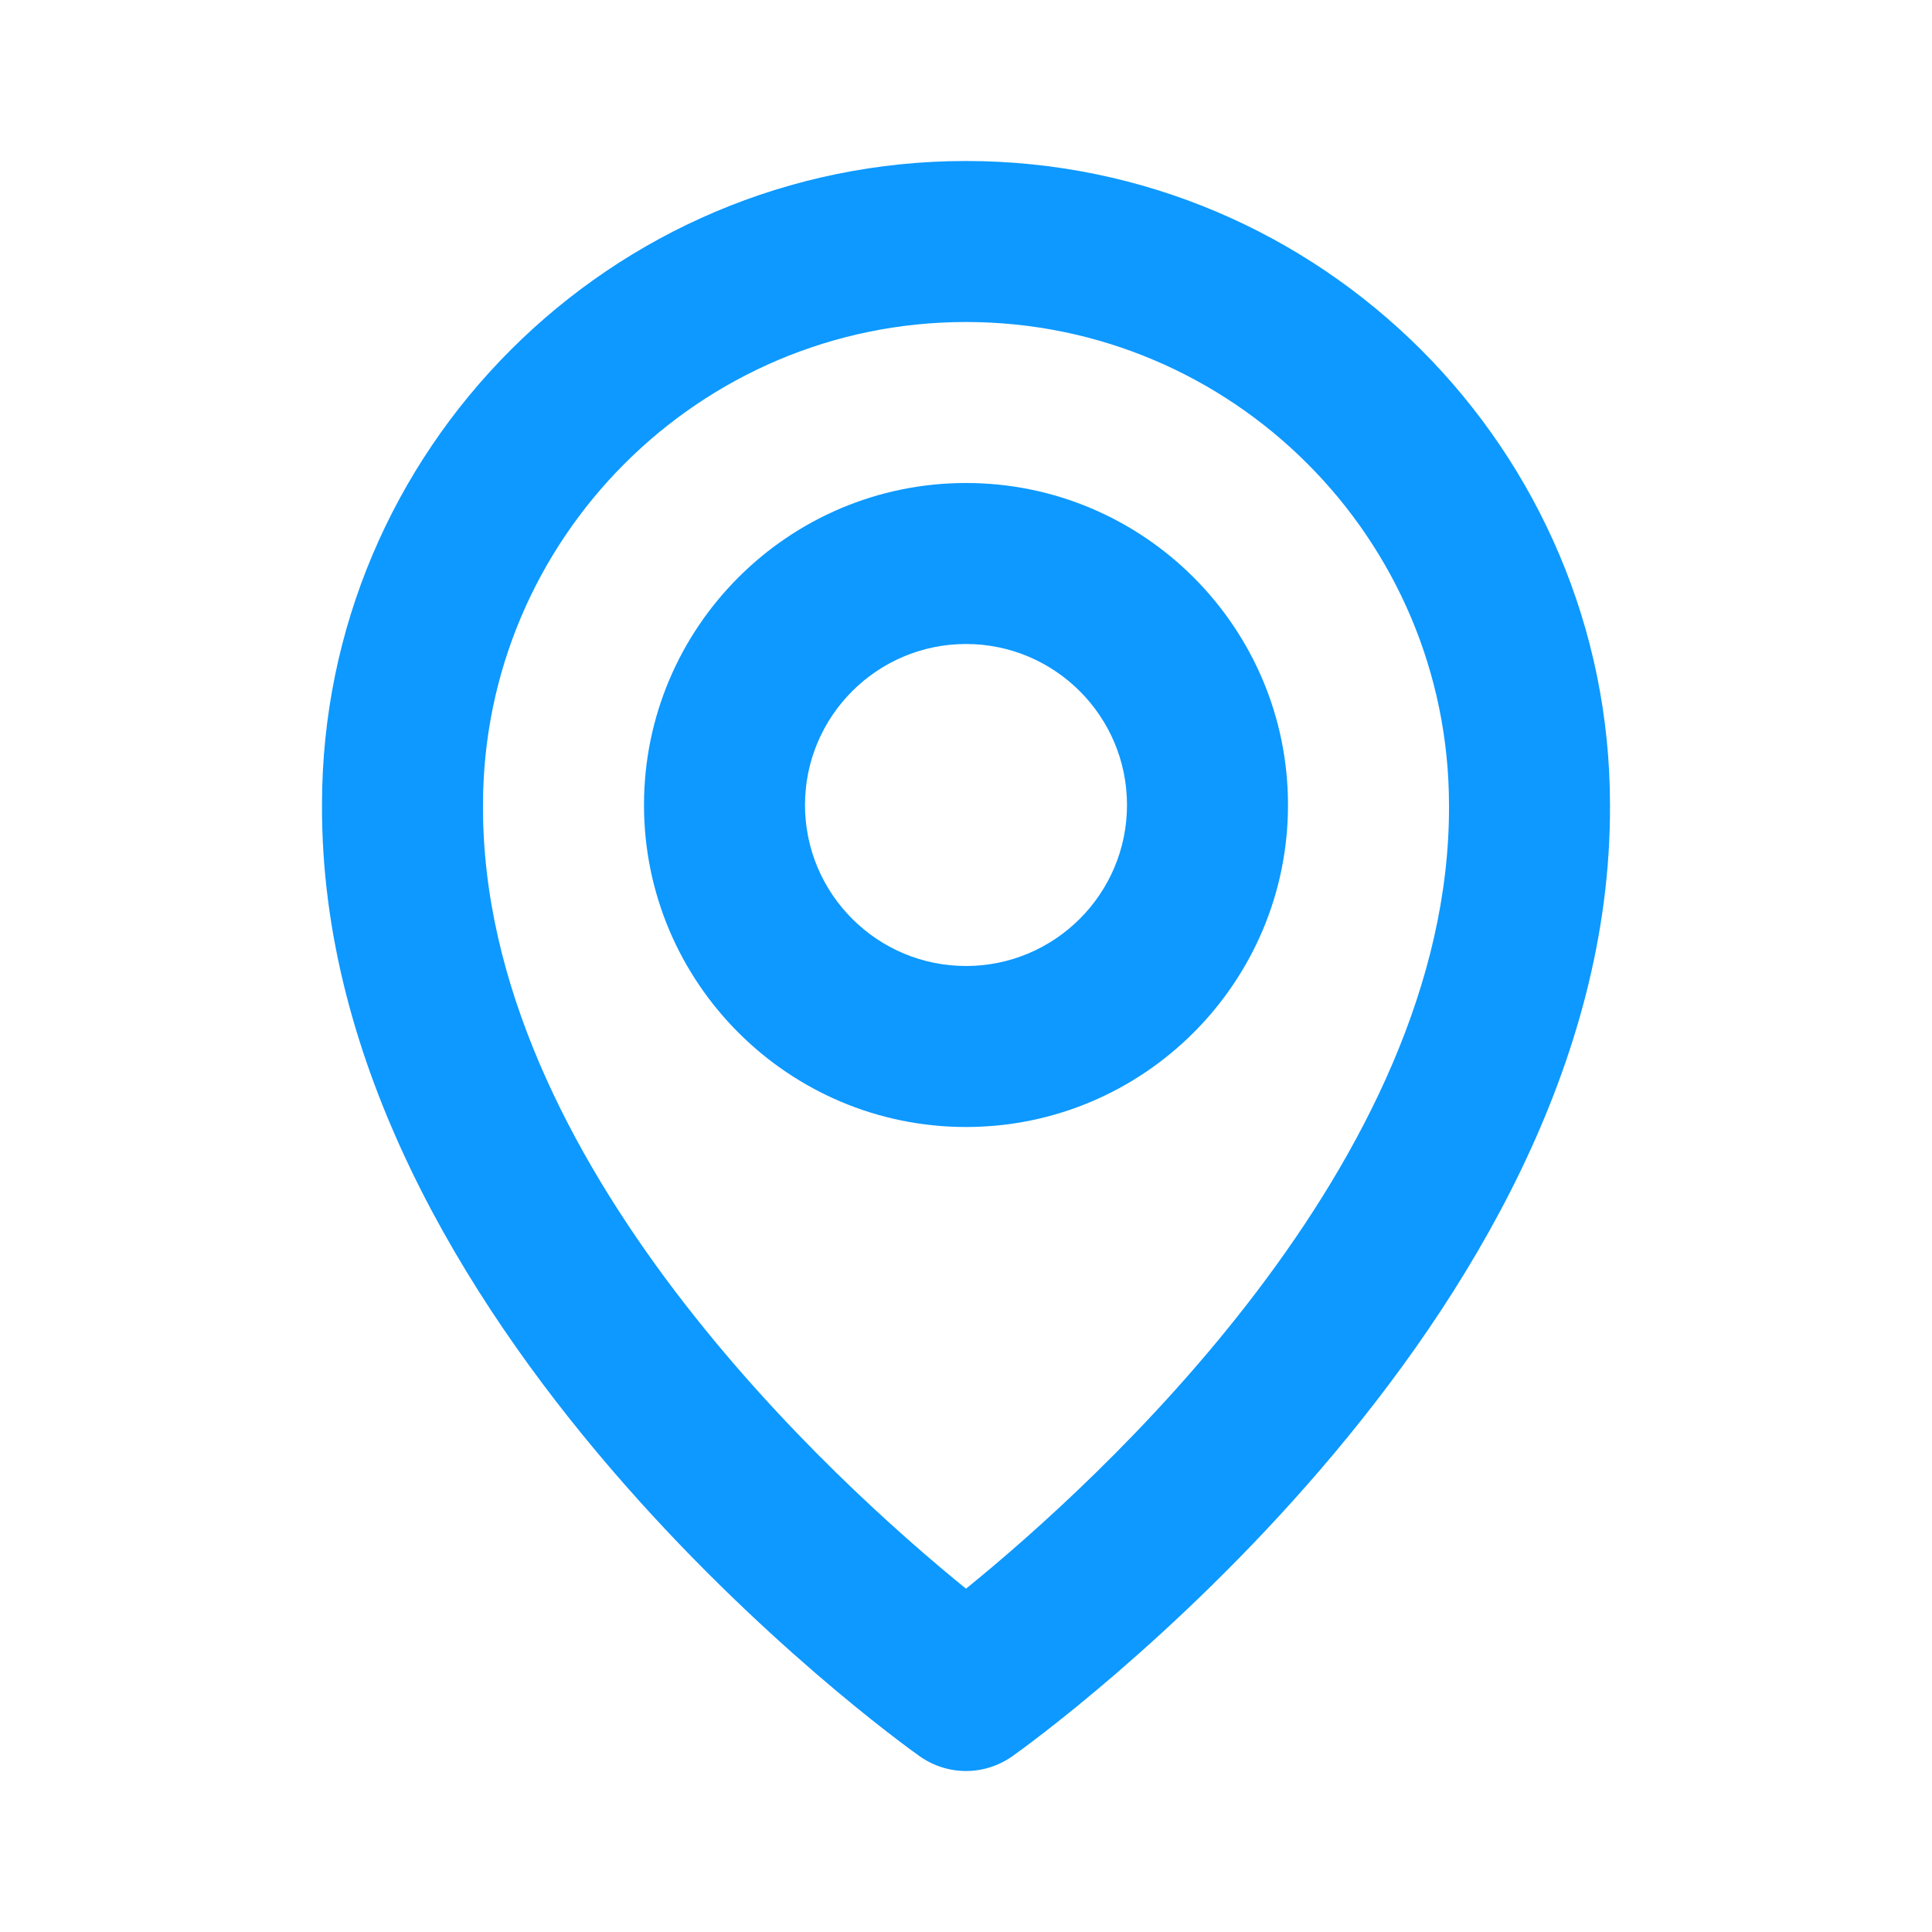
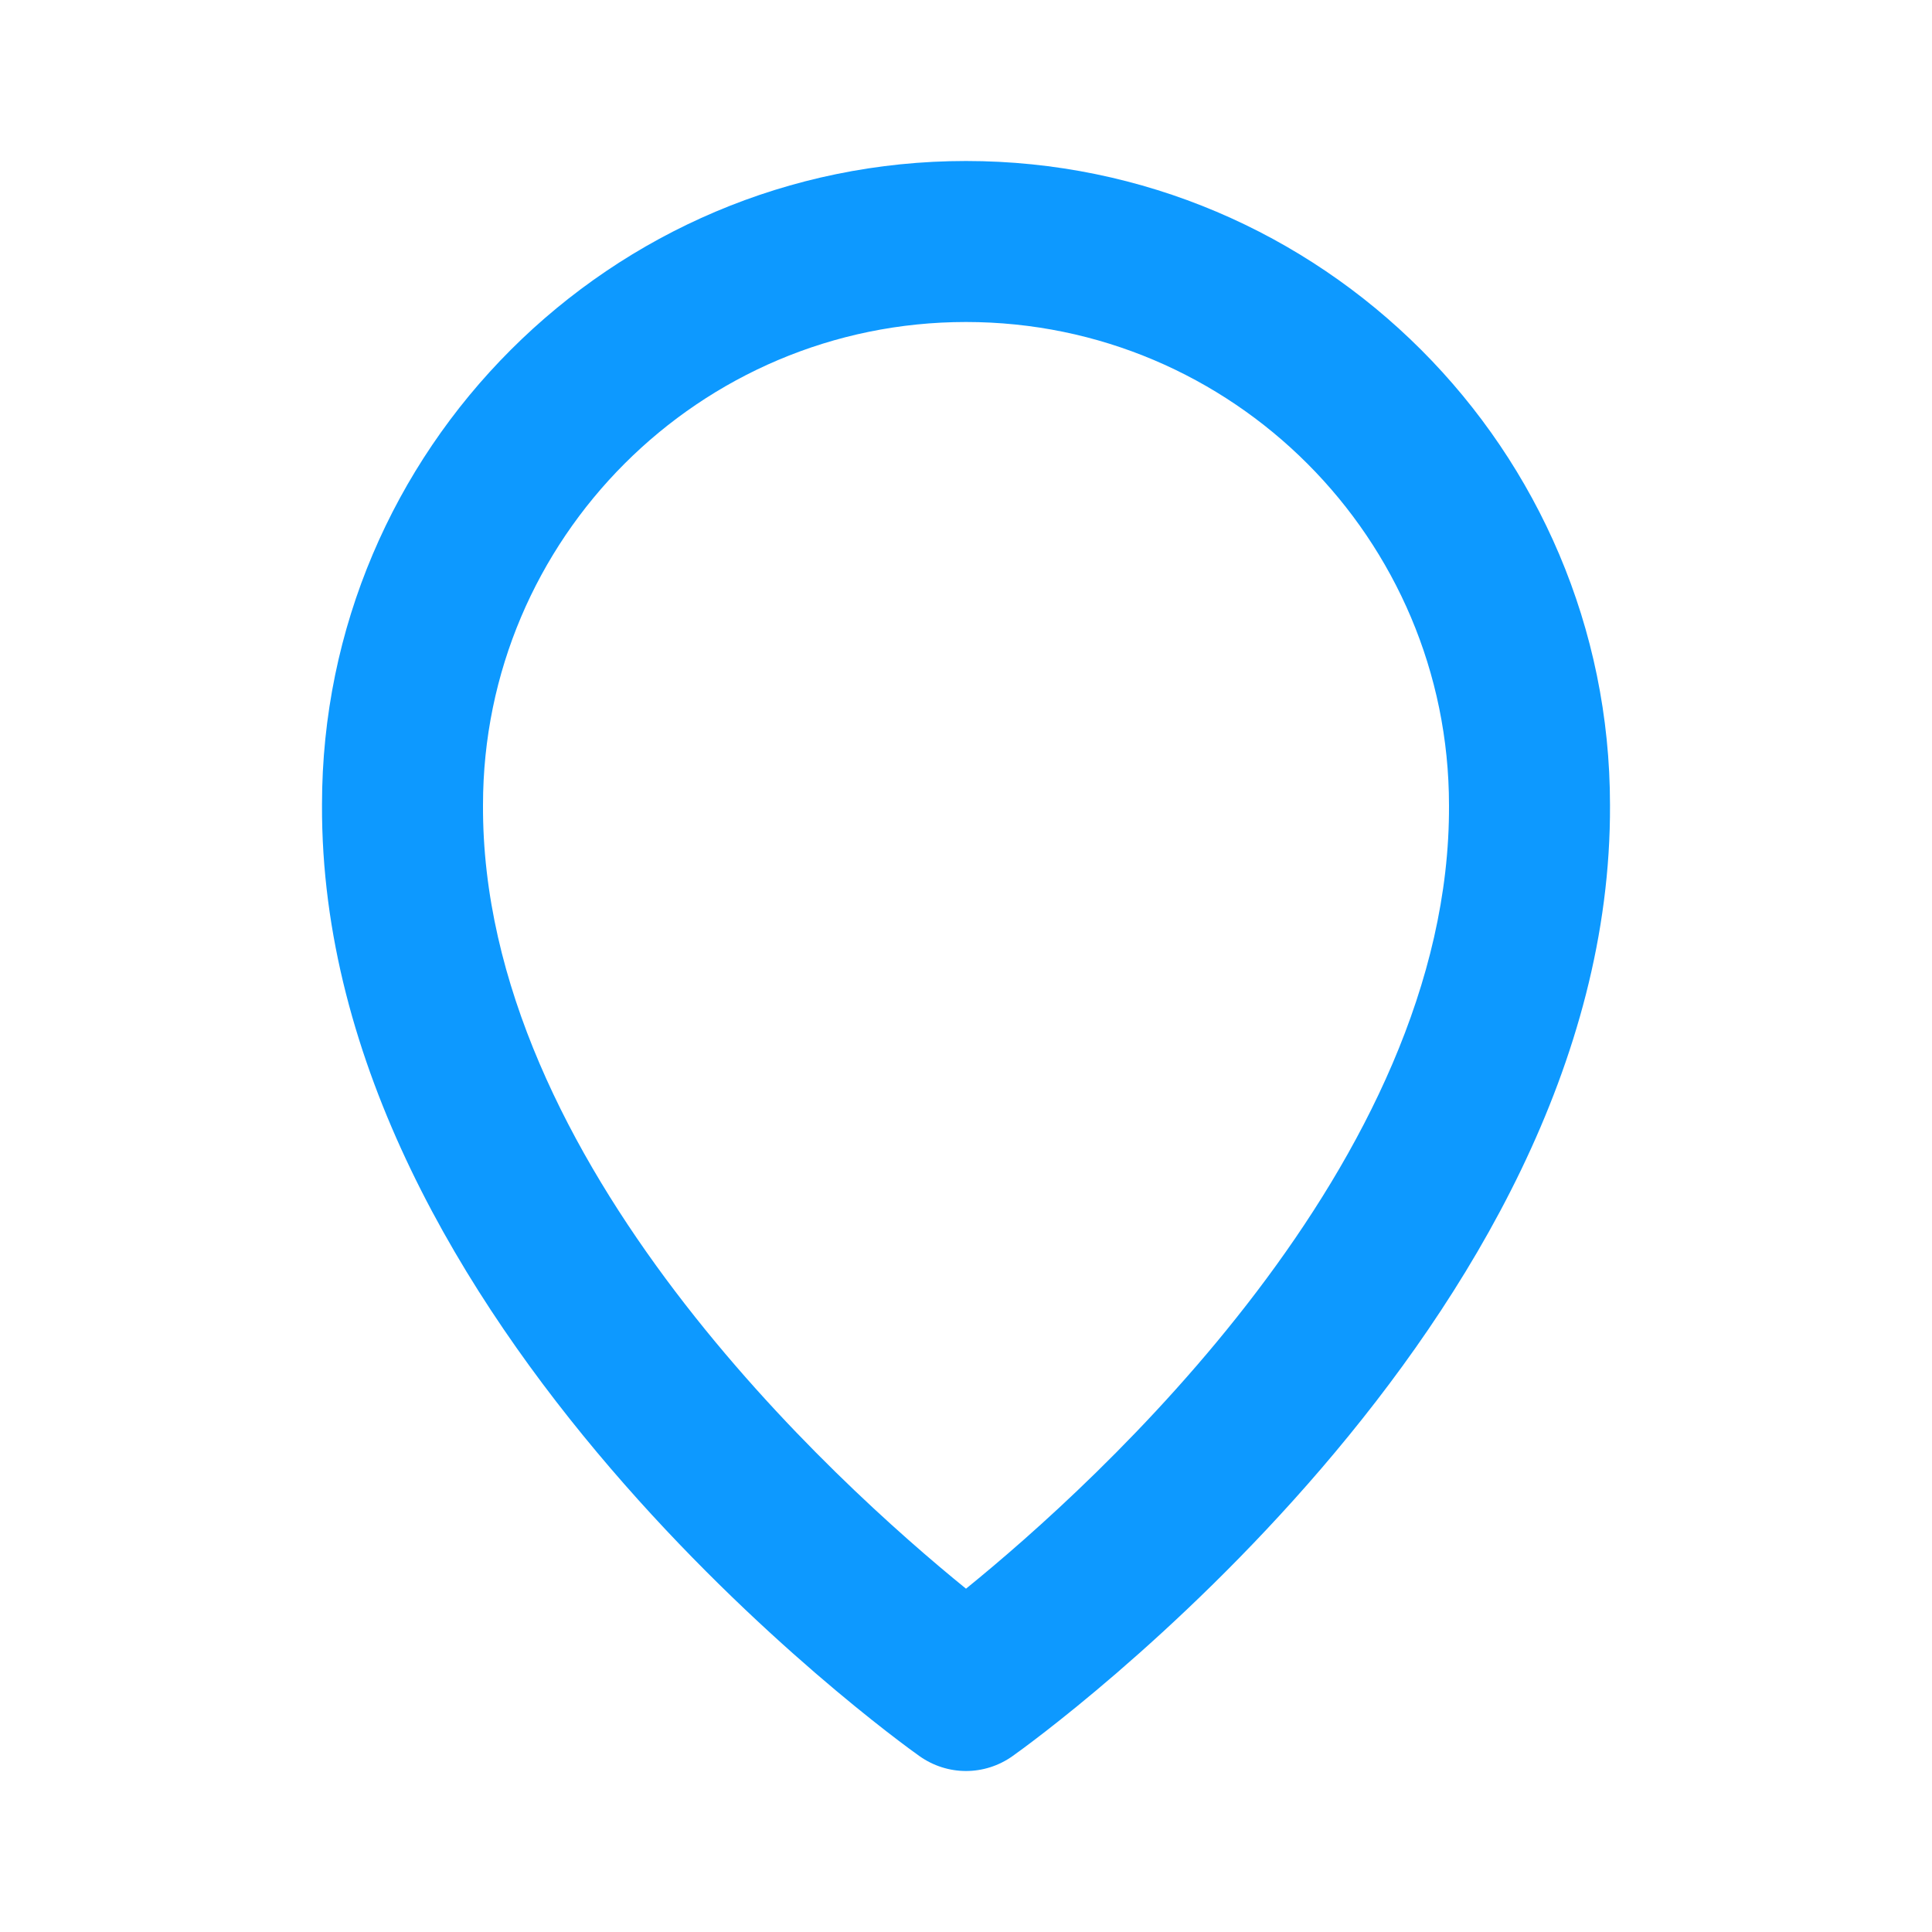
<svg xmlns="http://www.w3.org/2000/svg" width="30" height="30" viewBox="0 0 30 30" fill="none">
-   <path d="M15 17.5C17.758 17.5 20 15.258 20 12.5C20 9.742 17.758 7.5 15 7.5C12.242 7.5 10 9.742 10 12.5C10 15.258 12.242 17.5 15 17.5ZM15 10C16.379 10 17.5 11.121 17.5 12.5C17.5 13.879 16.379 15 15 15C13.621 15 12.5 13.879 12.5 12.5C12.5 11.121 13.621 10 15 10Z" fill="#0D99FF" />
  <path d="M14.275 27.267C14.493 27.422 14.746 27.5 15 27.5C15.254 27.5 15.508 27.422 15.725 27.267C16.105 26.999 25.036 20.55 25 12.5C25 6.986 20.514 2.5 15 2.5C9.486 2.5 5 6.986 5 12.494C4.964 20.55 13.895 26.999 14.275 27.267ZM15 5C19.136 5 22.5 8.364 22.5 12.506C22.526 18.054 17.015 23.035 15 24.669C12.986 23.034 7.474 18.051 7.5 12.5C7.5 8.364 10.864 5 15 5Z" fill="#0D99FF" />
</svg>